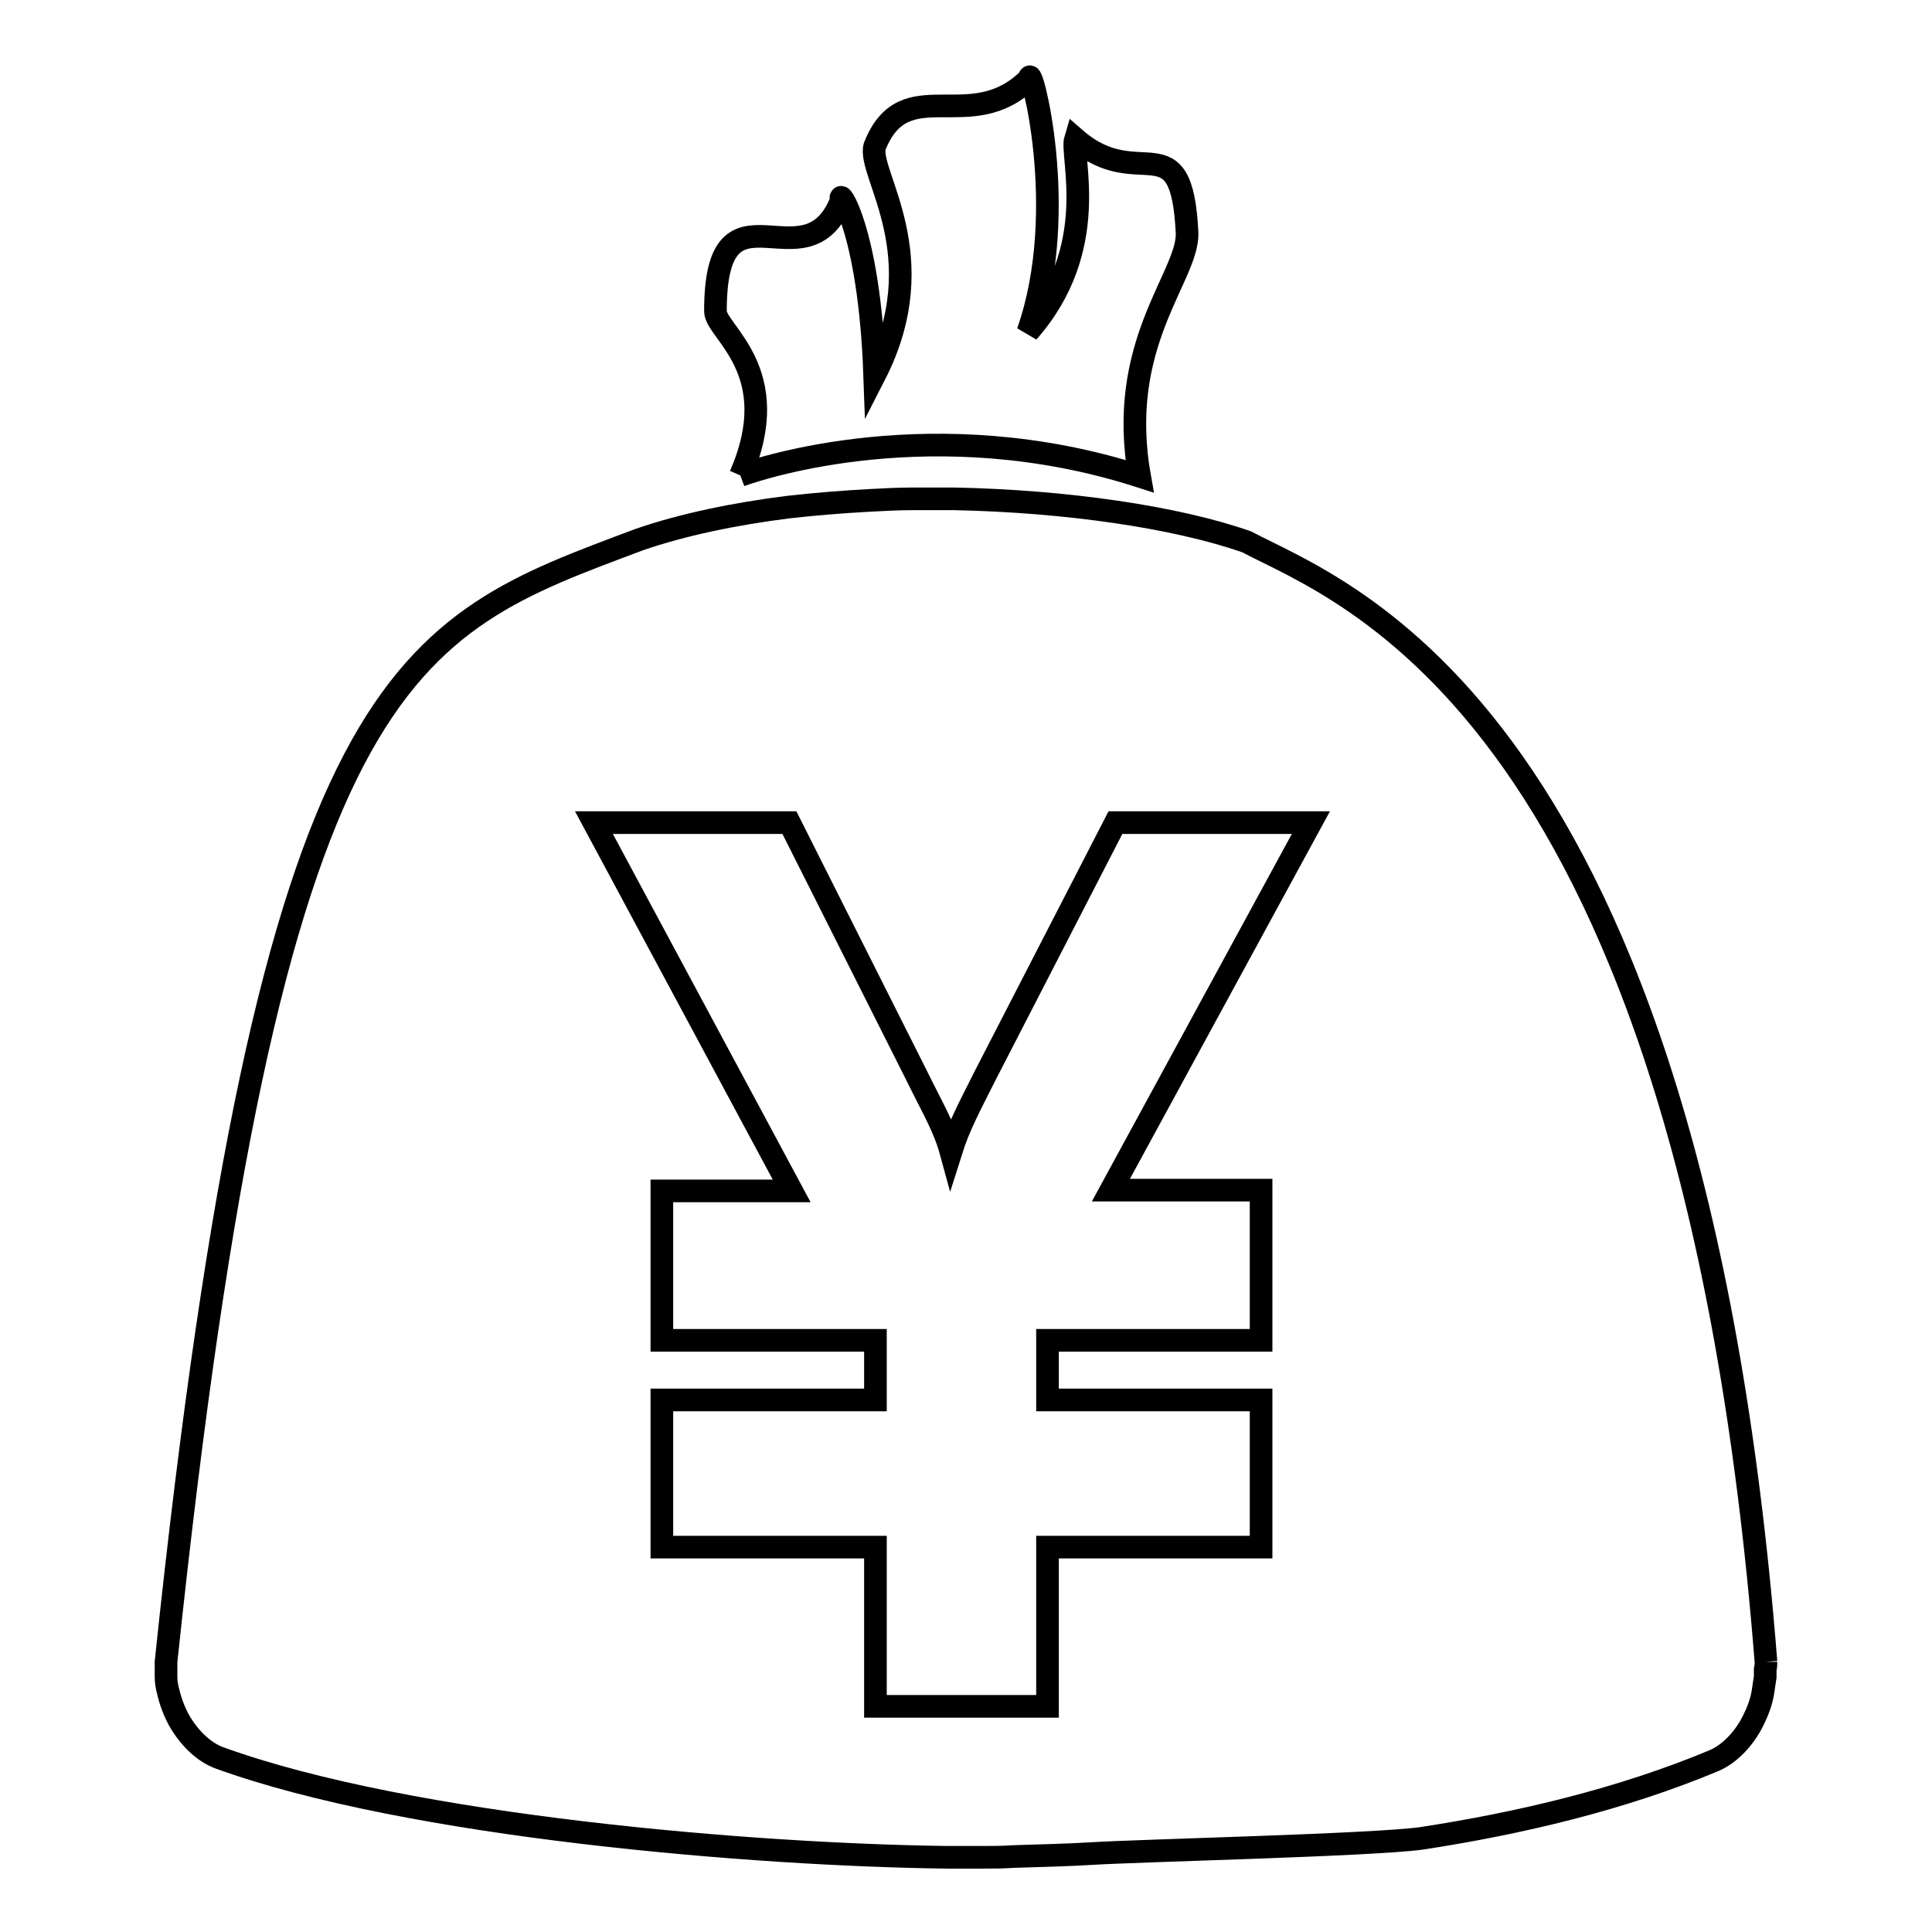
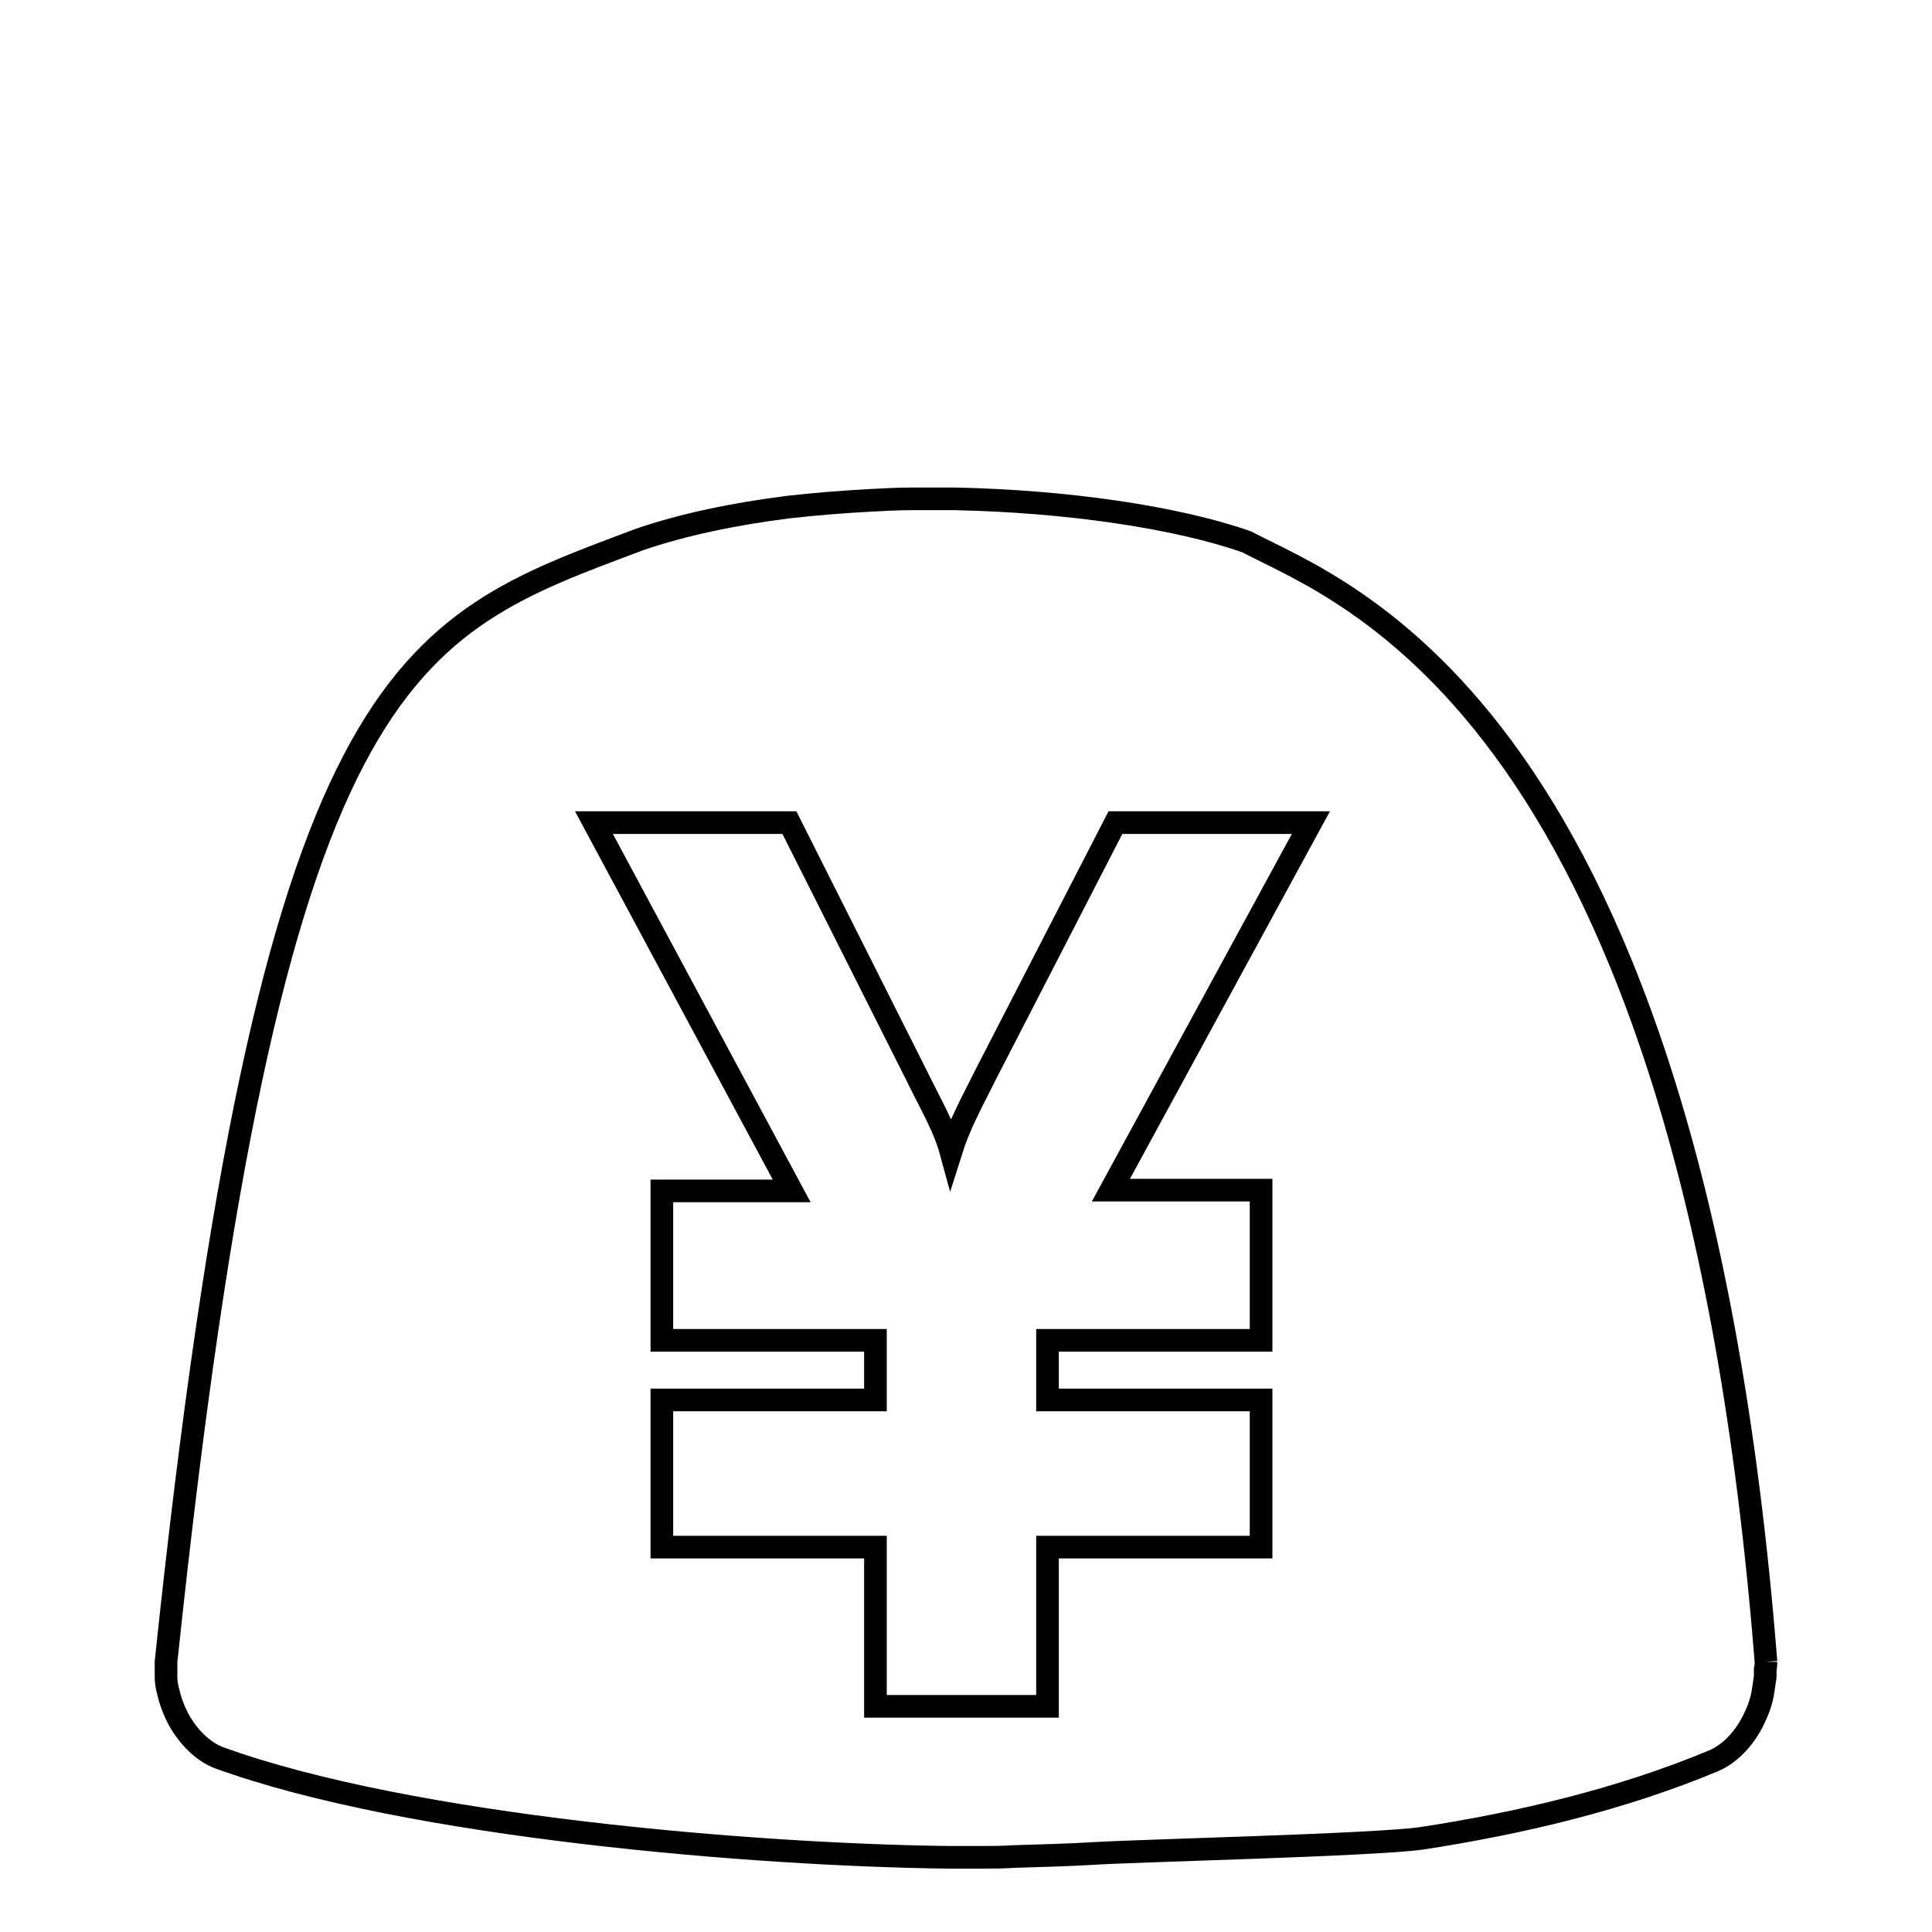
<svg xmlns="http://www.w3.org/2000/svg" version="1.1" x="0px" y="0px" viewBox="0 0 256 256" enable-background="new 0 0 256 256" xml:space="preserve">
  <g>
    <g>
      <path stroke-width="3" fill-opacity="0" stroke="#000000" d="M234,220.2C224,93.6,177.6,78.4,165.2,71.8c-9.4-3.3-24-5.4-38.7-5.7c-0.9,0-1.9,0-2.8,0c-0.9,0-1.9,0-2.8,0c-1.9,0-3.7,0.1-5.6,0.2c-3.7,0.2-7.4,0.5-10.9,0.9c-7.1,0.9-13.9,2.3-19.7,4.3C53.6,83.2,35.9,88,22,220.2c0,0.3,0,0.7,0,1c0,0.3,0,0.6,0,1c0,0.6,0.1,1.3,0.3,2c0.3,1.3,0.8,2.6,1.4,3.7c1.3,2.3,3.2,4.2,5.3,5c25.3,9.2,71.3,12.9,96.5,13.2c1.6,0,3.2,0,4.8,0c1.6,0,2.4,0,4-0.1c3.2-0.1,7.3-0.2,10.5-0.4c6.5-0.4,36.8-1.1,43.5-2c13.1-2,26.6-5.2,38.8-10.3c2.1-0.9,4-2.9,5.2-5.3c0.6-1.2,1.1-2.5,1.3-3.8c0.1-0.6,0.2-1.3,0.3-2c0-0.3,0-0.7,0-1C234,220.8,234,220.5,234,220.2 M167.1,157.8v19.8h-28.3v7.9h28.3V205h-28.3v21.1H116V205H87.7v-19.5H116v-7.9H87.7v-19.8h17.2L78.7,109h25.9l16.8,33.4c2.1,4.3,3.7,6.9,4.6,10.2c1.1-3.5,2.6-6.2,4.6-10.2l17.2-33.4h25.9l-26.5,48.7H167.1z" />
-       <path stroke-width="3" fill-opacity="0" stroke="#000000" d="M98.1,63c2.7-1,25.8-8.6,52.9,0.1c-3.1-17.5,6.3-26.3,6.3-32.1c-0.7-15.2-6.3-5.2-14.8-12.6c-0.7,2.3,3.5,14.5-6.3,25.6c5.7-16.2,0.2-36.2,0.2-33.6c-7.8,7.8-16.5-1.1-20.5,9c-1,3.6,8.1,14.5,0,30.3c-0.7-19.7-5.1-25.1-4.4-23.2c-4.7,12-16.7-4-16.7,14.7C94.7,43.9,104.2,49.1,98.1,63" />
    </g>
  </g>
</svg>